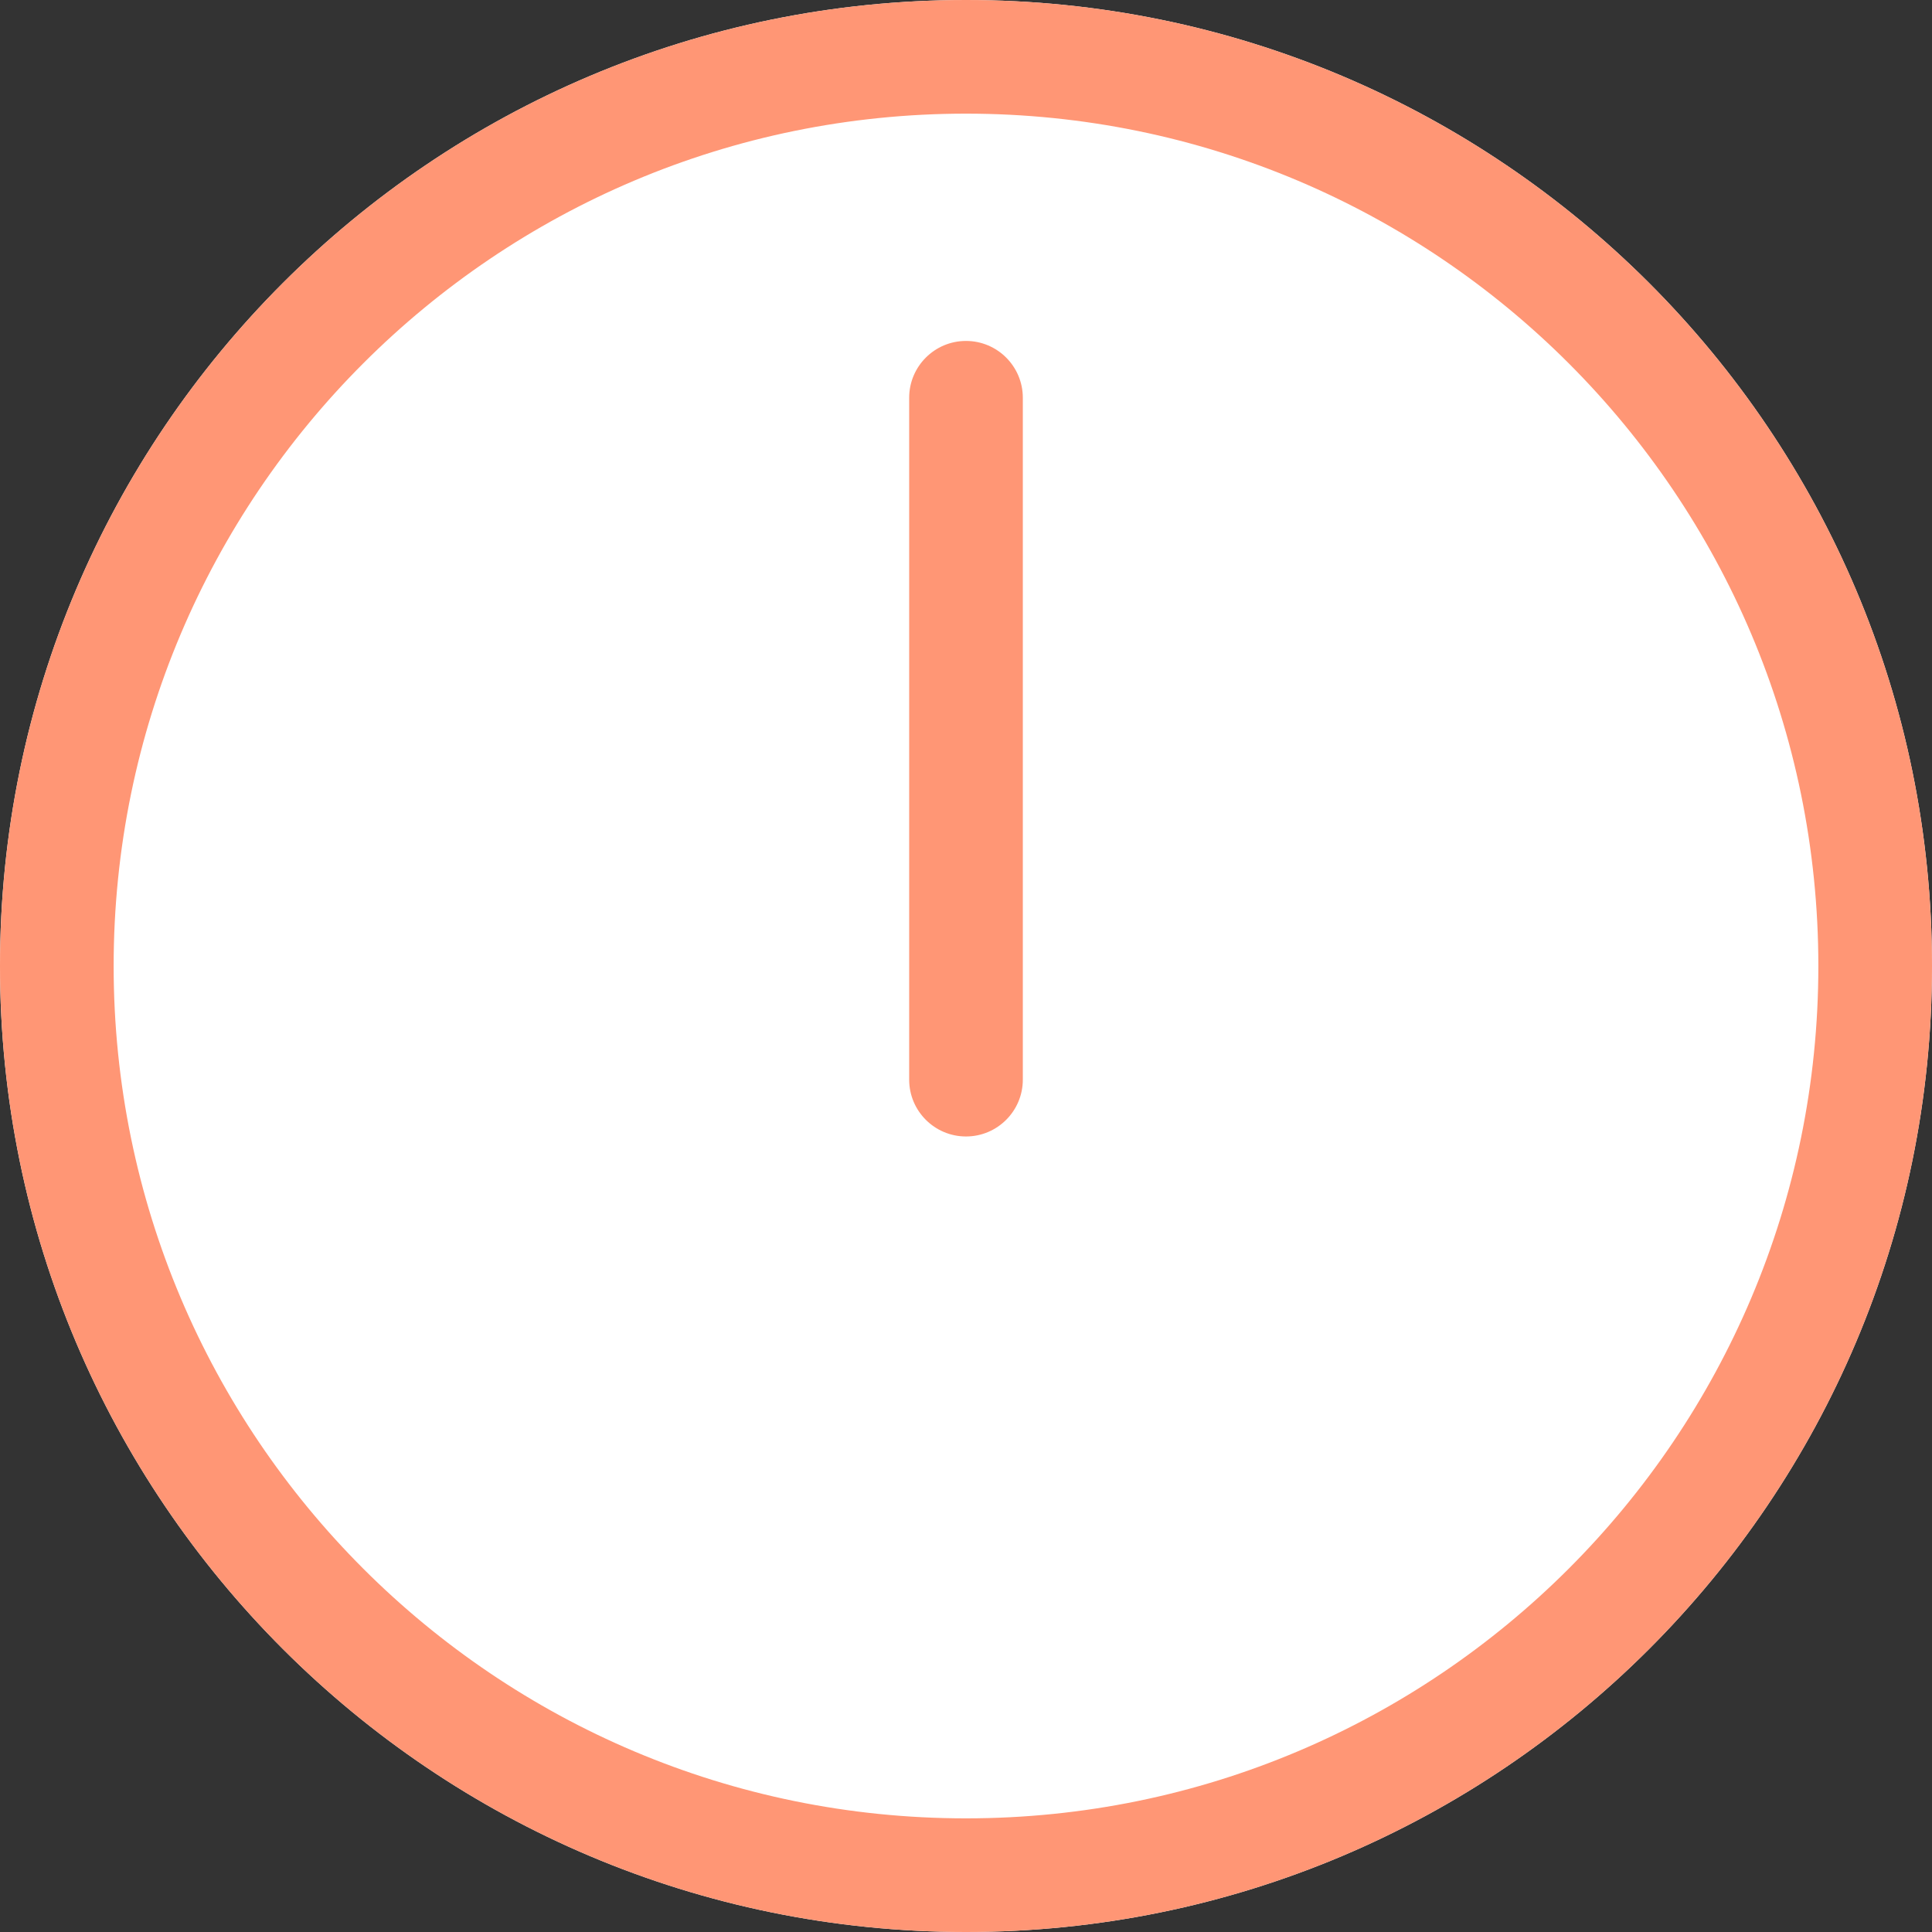
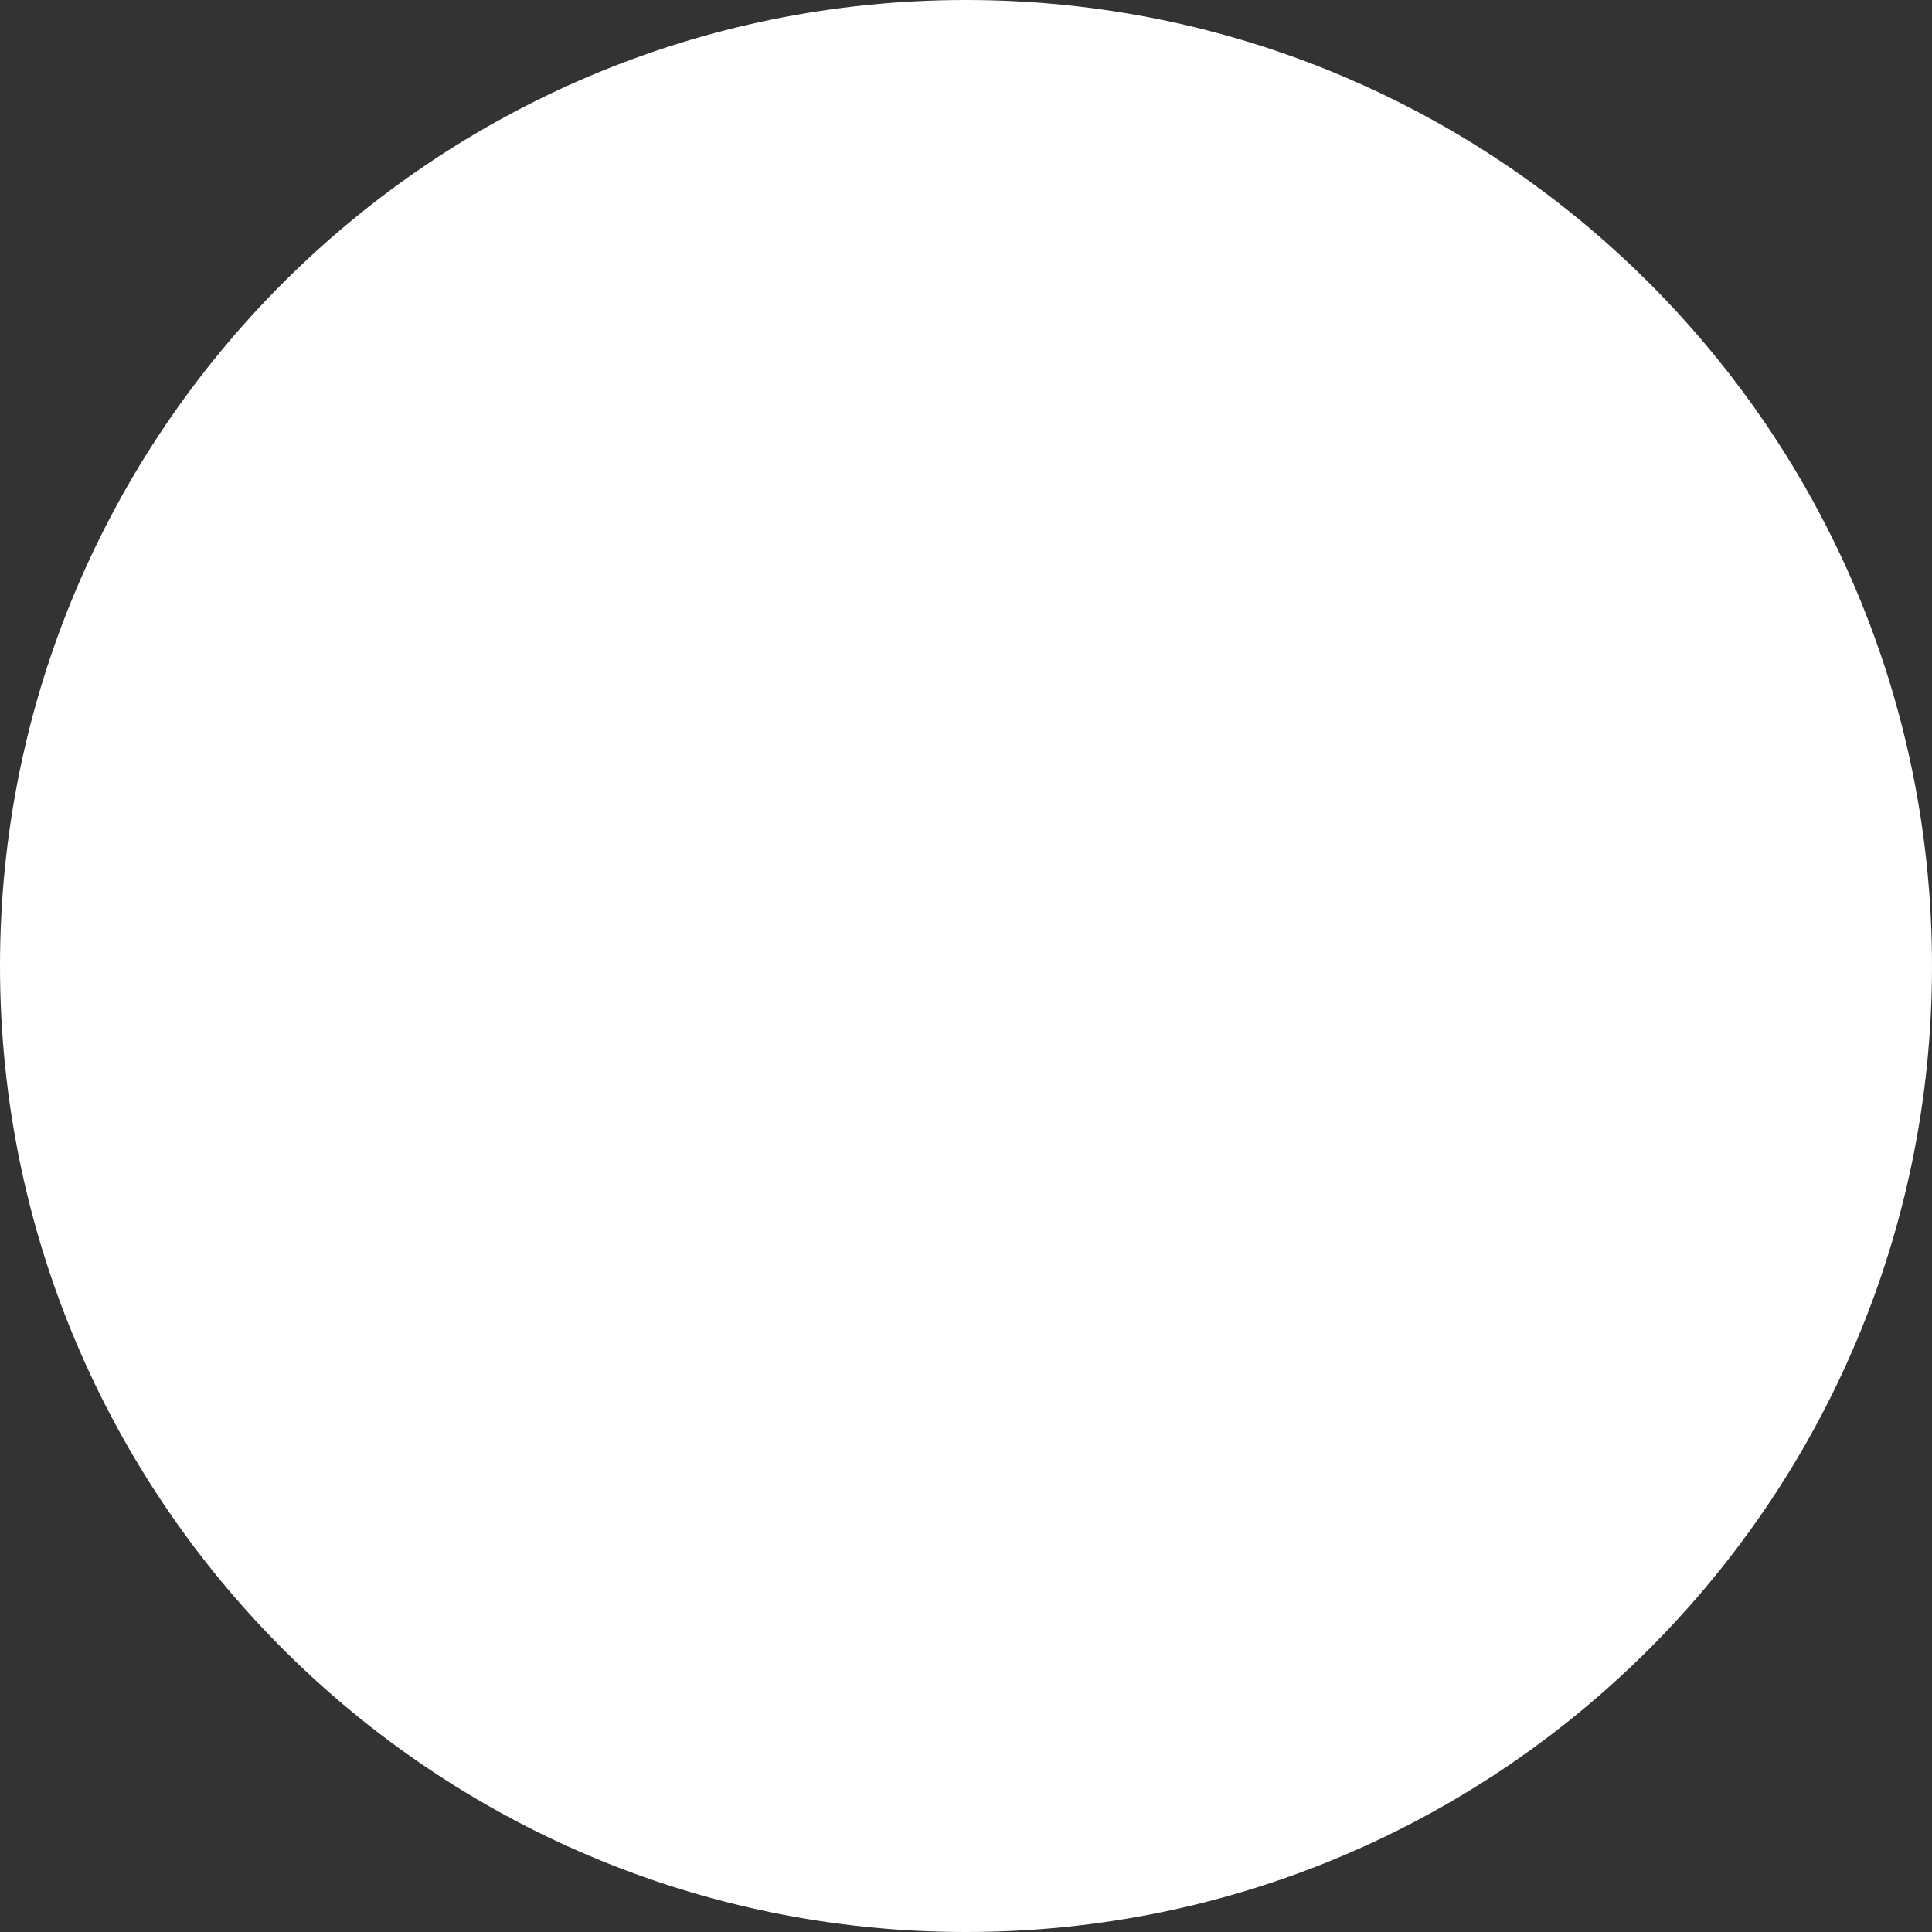
<svg xmlns="http://www.w3.org/2000/svg" fill="none" height="34" viewBox="0 0 34 34" width="34">
  <rect x="0" y="0" width="34" height="34" fill="#333333" stroke="none" />
  <path d="m34 17c0 9.389-7.611 17-17 17-9.389 0-17-7.611-17-17 0-9.389 7.611-17 17-17 9.389 0 17 7.611 17 17z" fill="#fff" />
  <g clip-rule="evenodd" fill="#ff9675" fill-rule="evenodd">
-     <path d="m17 32c8.284 0 15-6.716 15-15 0-8.284-6.716-15-15-15-8.284 0-15 6.716-15 15 0 8.284 6.716 15 15 15zm0 2c9.389 0 17-7.611 17-17 0-9.389-7.611-17-17-17-9.389 0-17 7.611-17 17 0 9.389 7.611 17 17 17z" />
-     <path d="m17 6c.552 0 1 .448 1 1v12c0 .552-.448 1-1 1s-1-.448-1-1v-12c0-.552.448-1 1-1z" />
-   </g>
+     </g>
</svg>